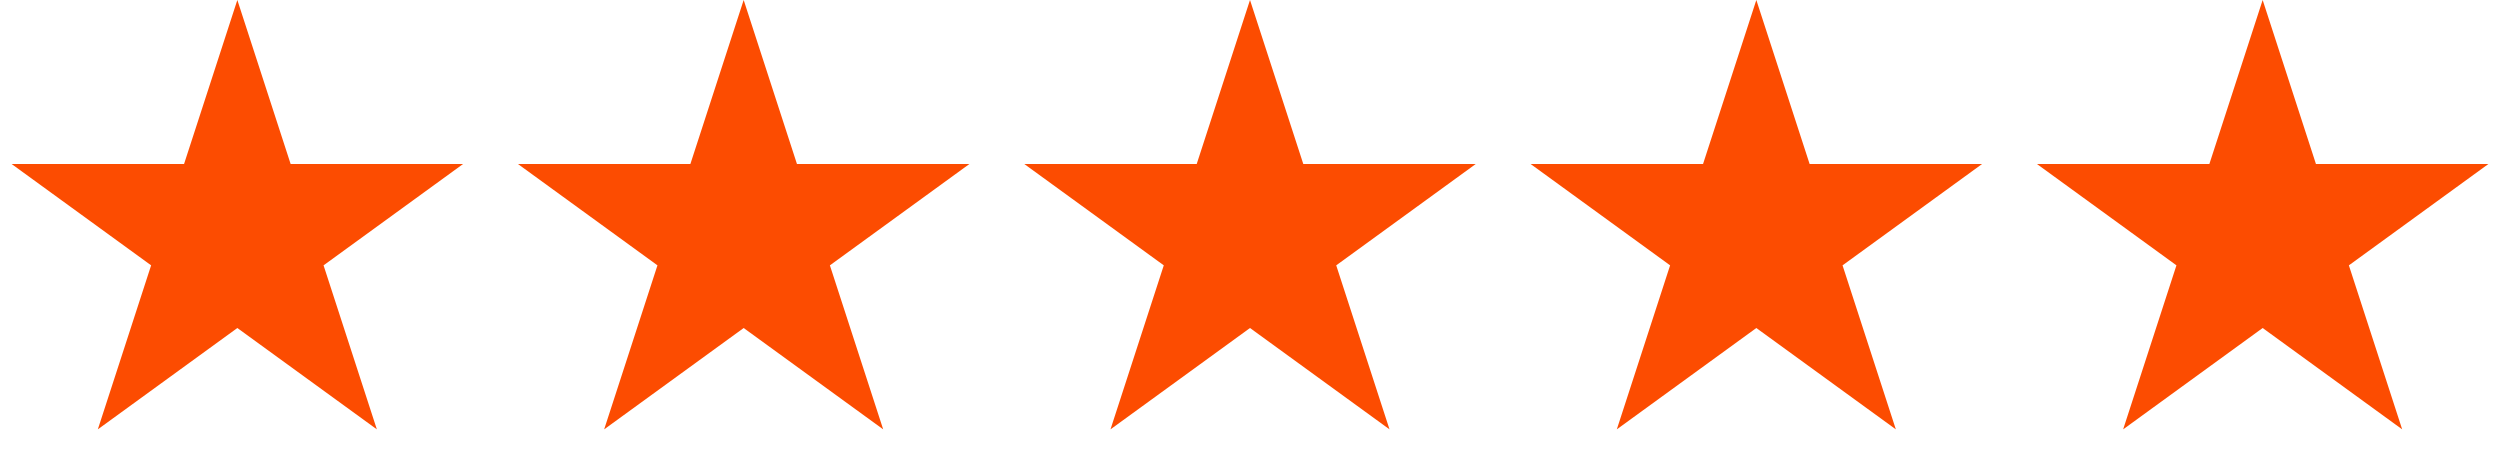
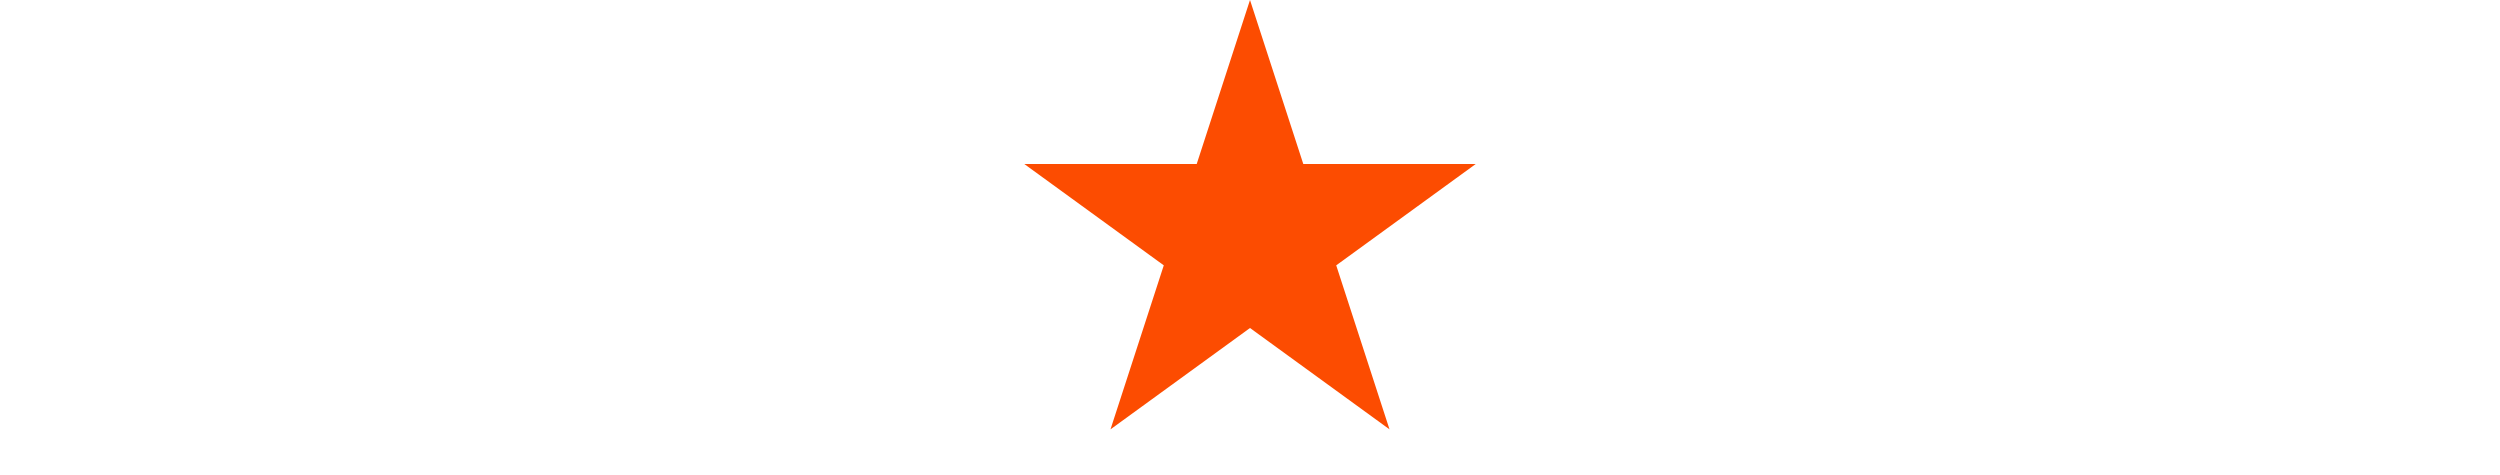
<svg xmlns="http://www.w3.org/2000/svg" width="158" height="30" viewBox="0 0 158 30" fill="none">
-   <path d="M15 0L18.368 10.365H29.266L20.449 16.77L23.817 27.135L15 20.73L6.183 27.135L9.551 16.77L0.734 10.365H11.632L15 0Z" fill="#FC4C01" />
-   <path d="M47 0L50.368 10.365H61.266L52.449 16.77L55.817 27.135L47 20.73L38.183 27.135L41.551 16.77L32.734 10.365H43.632L47 0Z" fill="#FC4C01" />
  <path d="M79 0L82.368 10.365H93.266L84.449 16.77L87.817 27.135L79 20.73L70.183 27.135L73.551 16.77L64.734 10.365H75.632L79 0Z" fill="#FC4C01" />
-   <path d="M111 0L114.368 10.365H125.266L116.449 16.77L119.817 27.135L111 20.73L102.183 27.135L105.551 16.77L96.734 10.365H107.632L111 0Z" fill="#FC4C01" />
-   <path d="M143 0L146.368 10.365H157.266L148.449 16.77L151.817 27.135L143 20.73L134.183 27.135L137.551 16.77L128.734 10.365H139.632L143 0Z" fill="#FC4C01" />
</svg>